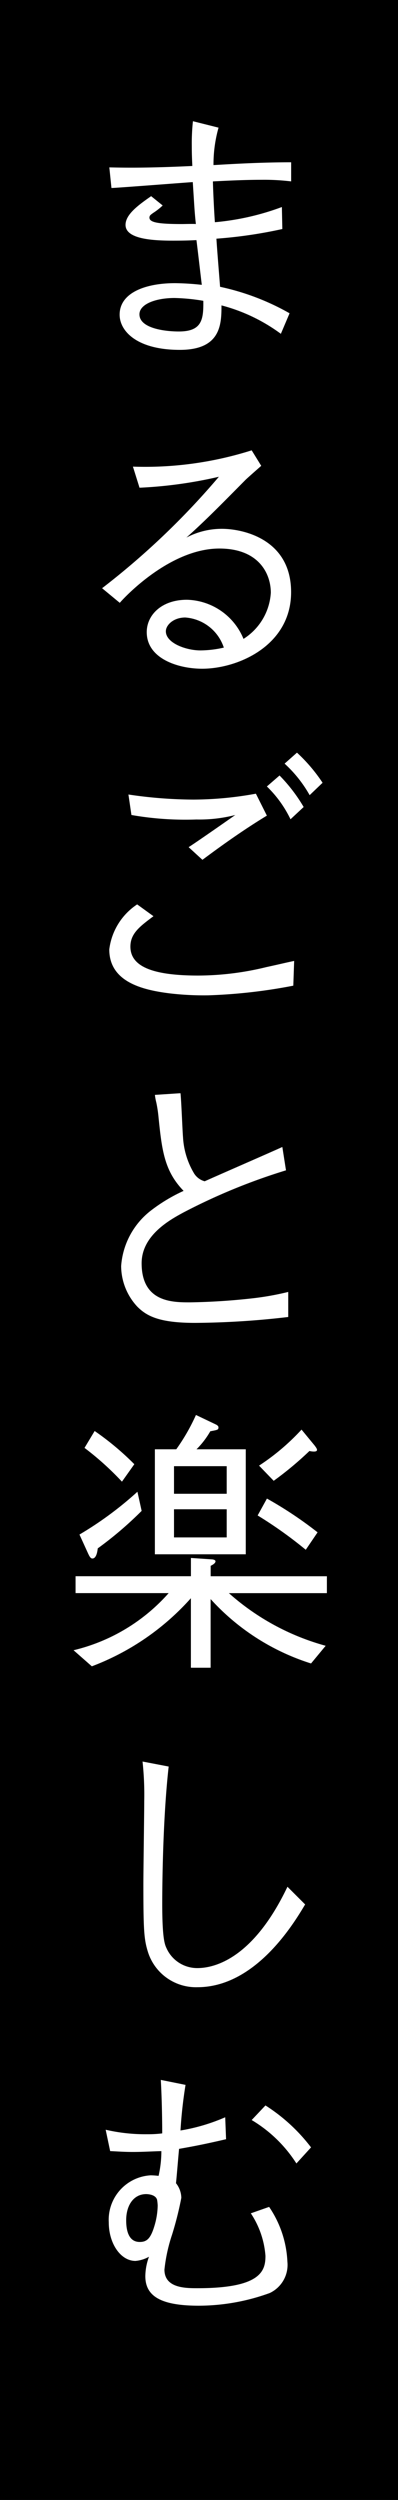
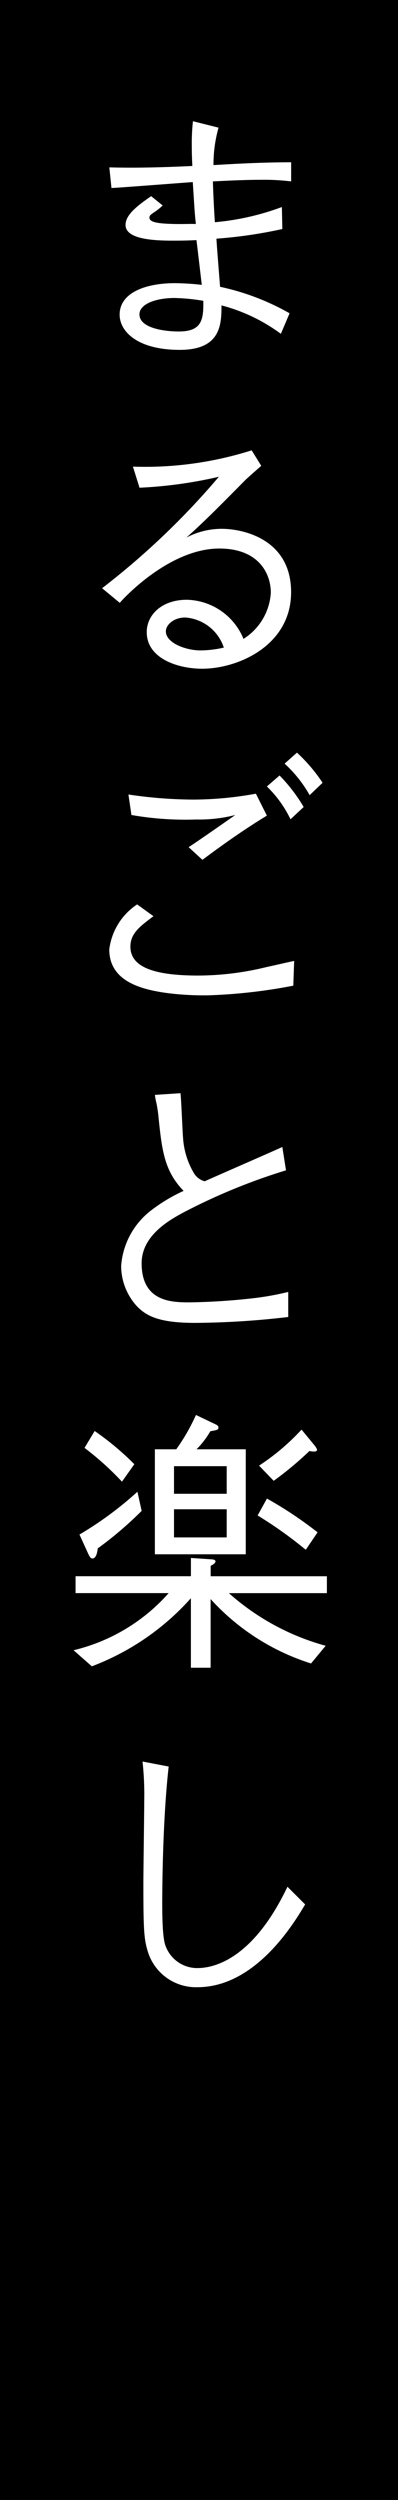
<svg xmlns="http://www.w3.org/2000/svg" viewBox="0 0 24.755 155.44">
  <defs>
    <style>.a{fill:#000;}.b{fill:#fff;}</style>
  </defs>
  <title>copy_1</title>
  <rect class="a" width="24.755" height="155.44" />
  <path class="b" d="M17.561,14.24a28.614,28.614,0,0,1-4.1.6c.034.578.122,1.646.228,2.993a15.127,15.127,0,0,1,4.322,1.646l-.542,1.277a10.806,10.806,0,0,0-3.693-1.768c0,1.173-.036,2.766-2.59,2.766-2.678,0-3.745-1.173-3.745-2.188,0-1.366,1.609-1.96,3.447-1.96a16.491,16.491,0,0,1,1.663.105c-.053-.437-.28-2.4-.333-2.783-.3.017-.665.035-1.452.035-1.243,0-2.958-.088-2.958-.98,0-.648.787-1.225,1.593-1.786l.717.579a3.922,3.922,0,0,1-.578.455c-.175.122-.245.174-.245.3,0,.3.543.4,2.03.4.141,0,.736-.018.858,0-.087-.806-.087-1-.193-2.609-.787.053-4.339.333-5.057.369L6.8,10.407c.823.018,2.24.053,5.163-.087-.017-.368-.034-.7-.034-1.243A12.921,12.921,0,0,1,12,7.537l1.593.4a8.394,8.394,0,0,0-.314,2.328c.927-.053,2.835-.175,4.83-.175v1.189a13.824,13.824,0,0,0-1.838-.1c-1.173,0-2.362.069-3.027.1,0,.333.069,1.821.122,2.538a15.865,15.865,0,0,0,4.166-.945Zm-6.7,4.288c-1.19,0-2.188.385-2.188,1.015,0,.876,1.593,1.068,2.45,1.068,1.436,0,1.54-.735,1.523-1.908A12.243,12.243,0,0,0,10.858,18.528Z" />
  <path class="b" d="M8.268,29.013A21.9,21.9,0,0,0,15.654,28l.594.963c-.157.14-.857.753-.979.875-1.593,1.61-2.521,2.556-3.676,3.588A4.717,4.717,0,0,1,13.8,32.88c1.3,0,4.306.631,4.306,3.938,0,3.326-3.308,4.761-5.53,4.761-1.506,0-3.449-.631-3.449-2.275,0-1.051.91-2.013,2.5-2.013a3.907,3.907,0,0,1,3.518,2.433,3.655,3.655,0,0,0,1.7-2.87c0-1.191-.753-2.748-3.2-2.748-3.08,0-5.916,3.044-6.195,3.377l-1.1-.91a47.477,47.477,0,0,0,7.264-6.93,27.238,27.238,0,0,1-4.936.682Zm3.255,9.381c-.735,0-1.207.472-1.207.857,0,.735,1.26,1.19,2.152,1.19a6.73,6.73,0,0,0,1.453-.175A2.73,2.73,0,0,0,11.523,38.394Z" />
  <path class="b" d="M18.243,61.286a33.336,33.336,0,0,1-5.285.6,18.157,18.157,0,0,1-2.415-.123c-1.663-.21-3.746-.7-3.746-2.731a3.931,3.931,0,0,1,1.734-2.8l1.014.735c-.84.63-1.434,1.067-1.434,1.89,0,1.225,1.347,1.8,4.217,1.8a17.974,17.974,0,0,0,4.236-.525c.963-.21,1.067-.244,1.732-.385ZM7.988,49.4a27.953,27.953,0,0,0,4.043.316,21.921,21.921,0,0,0,3.885-.367l.683,1.364c-1.383.841-2.695,1.768-4.008,2.748l-.858-.787c.472-.3,2.5-1.716,2.9-2a8.94,8.94,0,0,1-2.415.279,19.471,19.471,0,0,1-4.043-.279Zm10.081,1.54A7.126,7.126,0,0,0,16.6,48.9l.787-.683a10.07,10.07,0,0,1,1.5,1.96Zm1.19-1.5a7.884,7.884,0,0,0-1.557-1.96l.769-.683a10.174,10.174,0,0,1,1.593,1.873Z" />
  <path class="b" d="M11.226,67.972c.052.437.122,2.344.157,2.73a4.9,4.9,0,0,0,.7,2.276,1.131,1.131,0,0,0,.648.471c.769-.349,4.147-1.819,4.83-2.134l.227,1.452A37.174,37.174,0,0,0,11.4,75.393c-.84.455-2.591,1.417-2.591,3.15,0,2.433,1.926,2.433,3.011,2.433a39.844,39.844,0,0,0,3.99-.263,17.479,17.479,0,0,0,2.118-.385v1.558a51.943,51.943,0,0,1-5.793.367c-2.224,0-3.011-.42-3.6-1.015a3.731,3.731,0,0,1-1-2.52,4.788,4.788,0,0,1,1.873-3.466,10.324,10.324,0,0,1,2.012-1.207c-1.19-1.226-1.347-2.5-1.557-4.551a8.119,8.119,0,0,0-.141-.945,3.293,3.293,0,0,1-.087-.473Z" />
  <path class="b" d="M14.236,99.056a14.994,14.994,0,0,0,6.02,3.273l-.91,1.1A14.187,14.187,0,0,1,13.1,99.424v4.27H11.873V99.371a15.677,15.677,0,0,1-6.161,4.235l-1.137-1a11.437,11.437,0,0,0,5.916-3.552H4.7v-1.05h7.175V96.868l1.3.088c.035,0,.228.018.228.122,0,.123-.193.228-.3.28v.648h7.229v1.05ZM6.08,96.273c-.017.14-.07.63-.333.63-.122,0-.192-.157-.262-.3l-.542-1.19a21.862,21.862,0,0,0,3.605-2.661l.262,1.19A22.627,22.627,0,0,1,6.08,96.273Zm1.505-4.148a18.089,18.089,0,0,0-2.328-2.1l.63-1.05A17.307,17.307,0,0,1,8.355,91.04Zm2.048,4.516V90.112h1.33a12.219,12.219,0,0,0,1.225-2.134l1.208.577c.157.07.192.14.192.192,0,.158-.053.158-.508.245a5.269,5.269,0,0,1-.857,1.12h3.063v6.529ZM14.1,91.162H10.823v1.716H14.1Zm0,2.679H10.823v1.75H14.1Zm4.918,2.519a26.154,26.154,0,0,0-2.993-2.134l.578-1.05a24.278,24.278,0,0,1,3.15,2.1Zm.508-6.107a1.231,1.231,0,0,1-.28-.035,20.861,20.861,0,0,1-2.223,1.854l-.91-.944a13.957,13.957,0,0,0,2.642-2.24l.823,1c.035.053.14.175.14.263C19.714,90.253,19.574,90.253,19.522,90.253Z" />
  <path class="b" d="M10.491,109.838c-.4,3.553-.4,8.139-.4,8.541,0,2.152.157,2.52.263,2.748a2.09,2.09,0,0,0,1.925,1.242c1.12,0,3.5-.647,5.6-5.057l1.1,1.1c-.63,1.05-3.027,5.146-6.7,5.146a3.133,3.133,0,0,1-3.08-2.2c-.245-.789-.281-1.366-.281-4.237,0-.822.053-4.392.053-5.128a19.4,19.4,0,0,0-.105-2.467Z" />
-   <path class="b" d="M11.54,129.631a28.05,28.05,0,0,0-.314,2.836,11.685,11.685,0,0,0,2.782-.823l.053,1.365c-1.575.368-2.311.49-2.923.6-.035.333-.157,1.837-.192,2.135a1.5,1.5,0,0,1,.332.91,20.961,20.961,0,0,1-.577,2.293,10.2,10.2,0,0,0-.473,2.17c0,1.156,1.312,1.156,2.065,1.156,3.973,0,4.218-1.1,4.218-2.013a5.514,5.514,0,0,0-.91-2.643l1.138-.4a6.577,6.577,0,0,1,1.137,3.413,1.934,1.934,0,0,1-1.1,1.943,12.979,12.979,0,0,1-4.41.788c-2.4,0-3.327-.613-3.327-1.838a3.621,3.621,0,0,1,.228-1.207,2.077,2.077,0,0,1-.84.261c-.928,0-1.662-1.085-1.662-2.4a2.77,2.77,0,0,1,2.607-2.923,4.465,4.465,0,0,1,.491.035,6.949,6.949,0,0,0,.174-1.54c-.647.018-1.172.053-1.767.053-.578,0-.963-.035-1.418-.053l-.28-1.33a10.879,10.879,0,0,0,2.59.28,7.014,7.014,0,0,0,.928-.052c0-.63-.017-2.083-.088-3.326Zm-2.45,6.791c-.769,0-1.242.683-1.242,1.628,0,.524.1,1.348.84,1.348.437,0,.682-.193.928-1.034a4.632,4.632,0,0,0,.192-1.224,2.739,2.739,0,0,0-.035-.351C9.686,136.422,9.125,136.422,9.09,136.422Zm7.421-5.513a10.955,10.955,0,0,1,2.835,2.608l-.91,1a8.4,8.4,0,0,0-2.782-2.7Z" />
</svg>